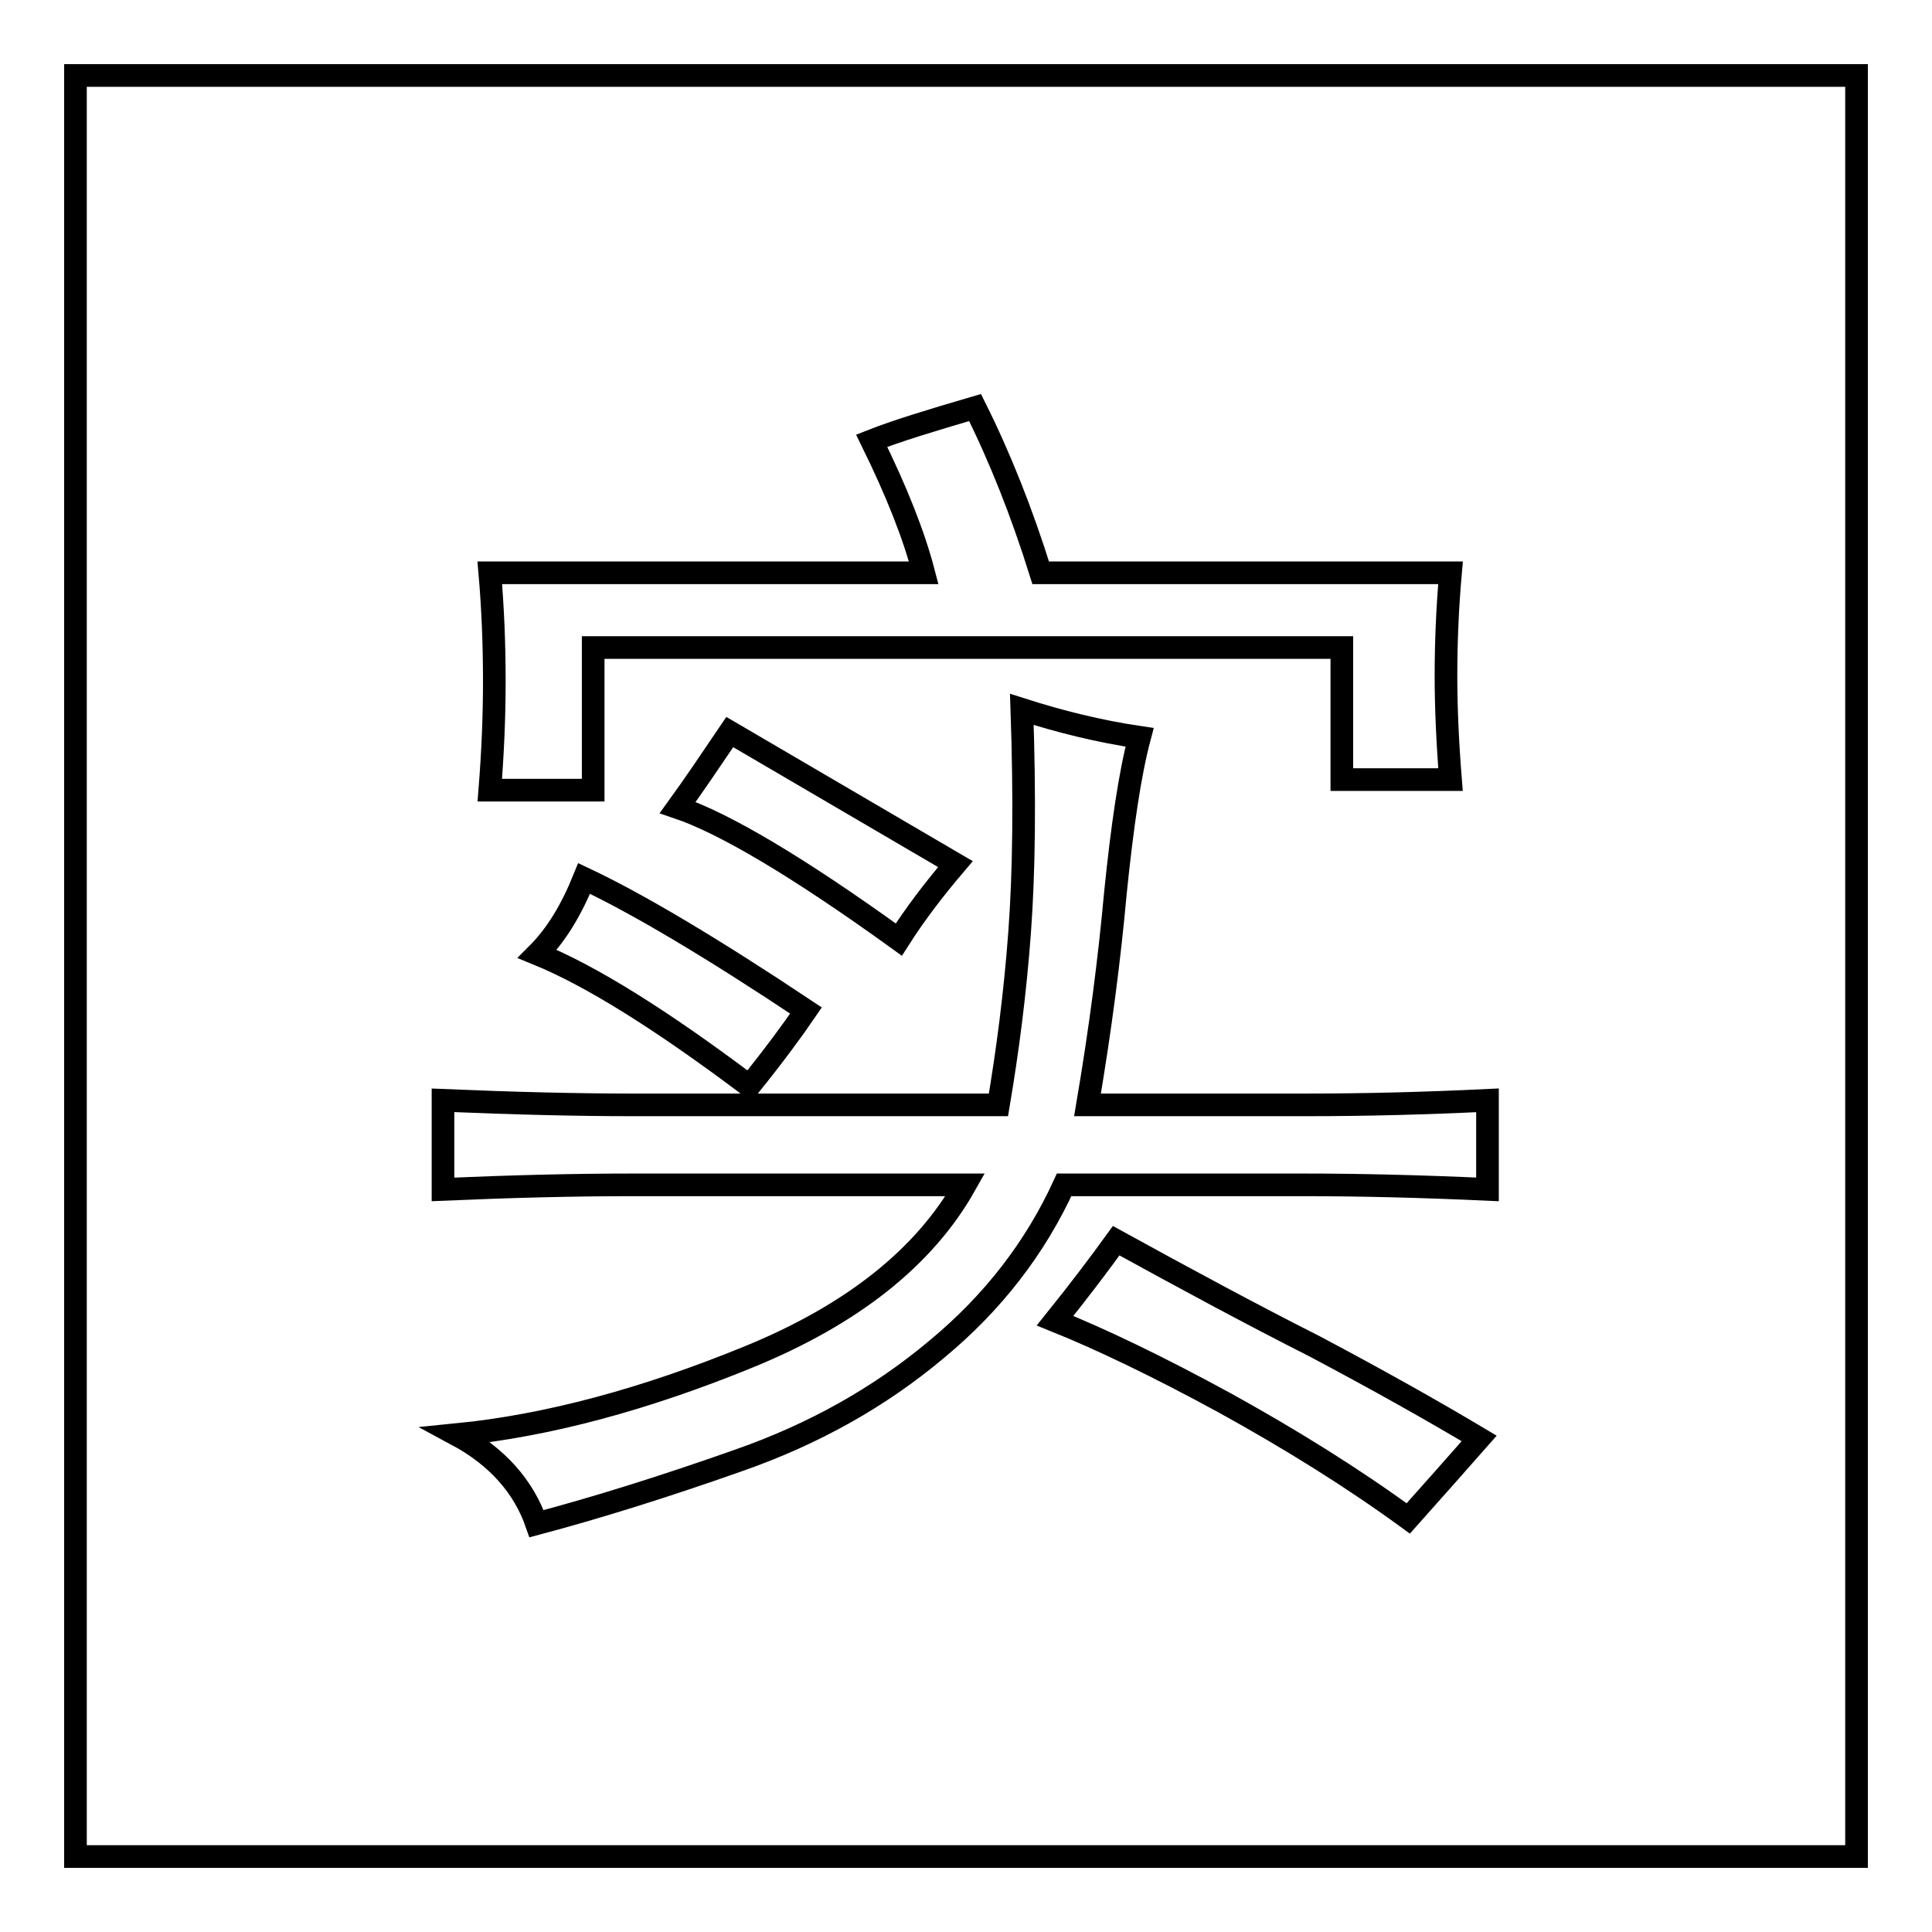
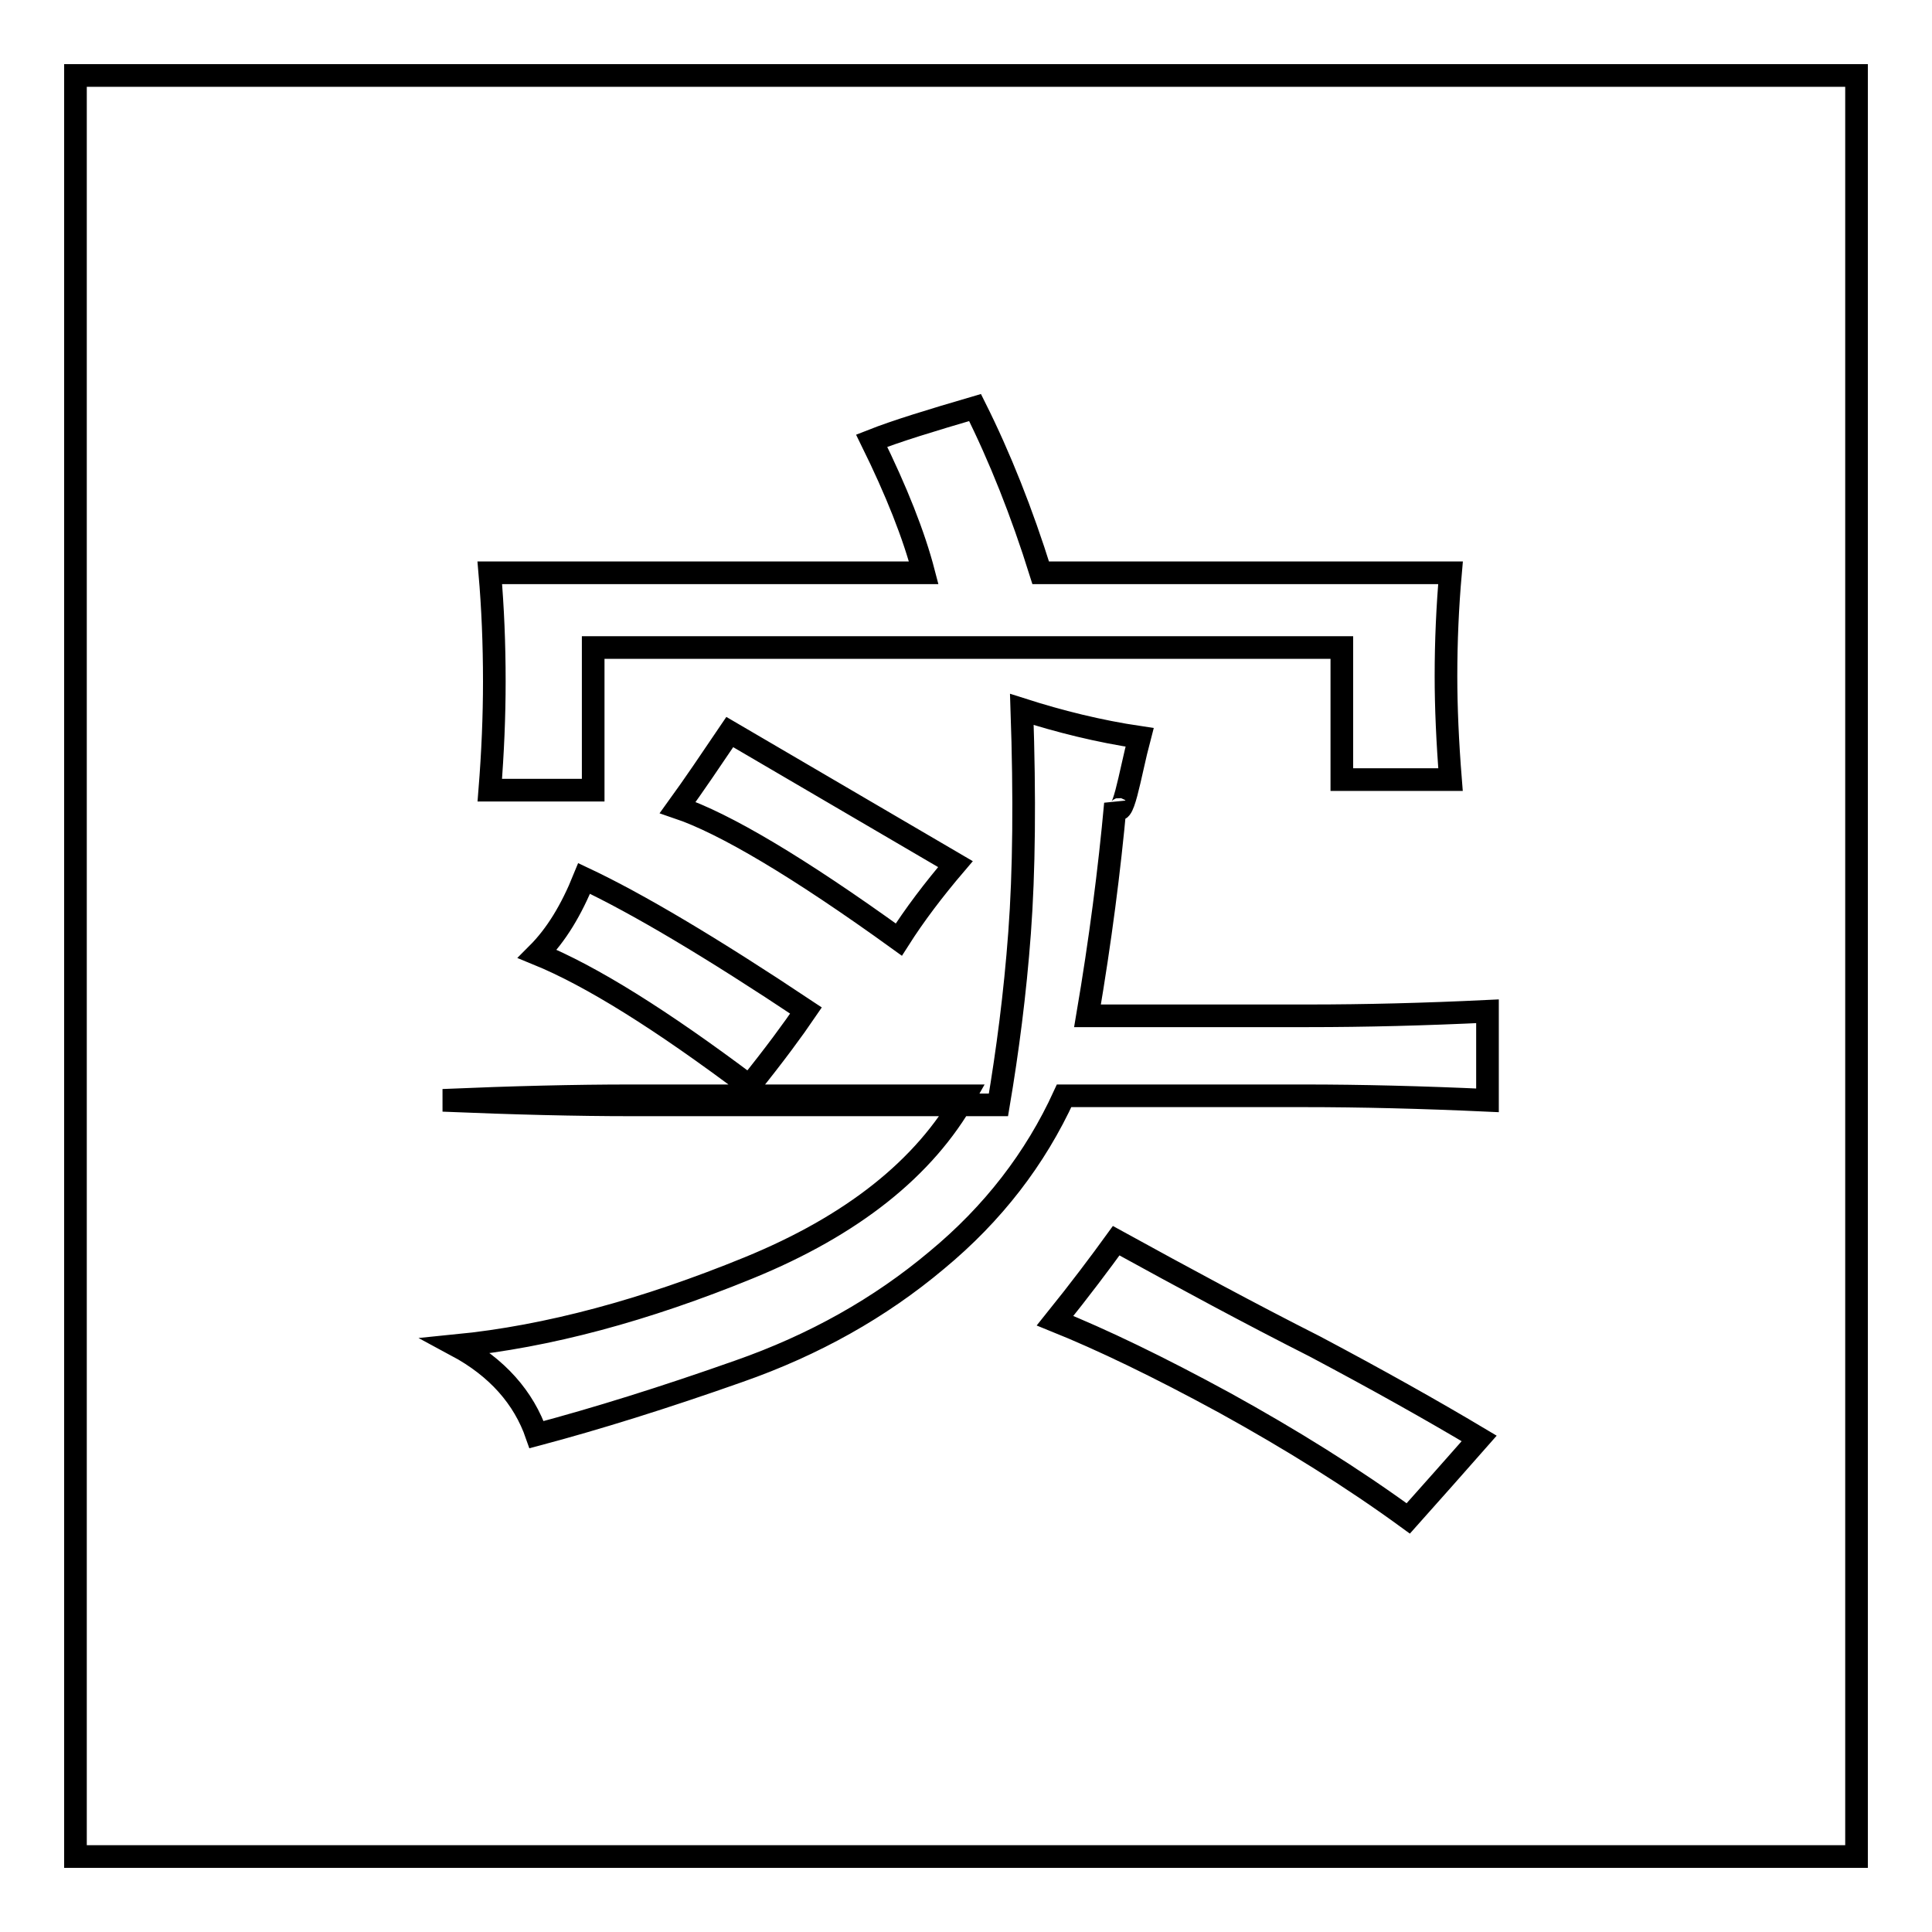
<svg xmlns="http://www.w3.org/2000/svg" version="1.1" x="0px" y="0px" viewBox="0 0 256 256" enable-background="new 0 0 256 256" xml:space="preserve">
  <g>
    <g>
-       <path stroke-width="3" fill-opacity="0" stroke="#000000" d="M10,10h236v236H10V10L10,10z M151,97.7c-5.4-0.8-10.6-2.1-15.6-3.7c0.4,11.7,0.3,21.5-0.3,29.6c-0.6,8.1-1.6,15.7-2.8,22.8H83.6c-7.1,0-15.4-0.2-24.9-0.6v11.8c9.2-0.4,17.5-0.6,24.9-0.6h44.3c-5.4,9.6-15,17.2-28.7,22.8c-13.7,5.6-26.6,9.1-38.7,10.3c5.4,2.9,8.9,6.9,10.6,11.8c7.9-2.1,16.9-4.9,26.8-8.4c10-3.5,18.7-8.4,26.2-14.7c7.5-6.2,13.1-13.5,16.9-21.8h31.8c7.5,0,15.6,0.2,24.3,0.6v-11.8c-8.3,0.4-16.2,0.6-23.7,0.6h-29.3c1.7-10,2.9-19.3,3.7-28.1C148.7,109.5,149.7,102.6,151,97.7z M129.2,54c-5.8,1.7-10.4,3.1-13.7,4.4c3.3,6.7,5.6,12.5,6.9,17.5H64.9c0.4,4.6,0.6,9.4,0.6,14.4c0,4.6-0.2,9.4-0.6,14.4h13.7V85.8h99.2v17.5h14.4c-0.4-5-0.6-9.6-0.6-13.7c0-4.6,0.2-9.2,0.6-13.7h-54.3C135.4,67.9,132.5,60.6,129.2,54z M77.4,116.4c-1.7,4.2-3.7,7.5-6.2,10c7.1,2.9,16.4,8.7,28.1,17.5c3.3-4.1,5.8-7.5,7.5-10C94.2,125.5,84.4,119.7,77.4,116.4z M96.7,97c-2.5,3.7-4.8,7.1-6.9,10c6.2,2.1,16,7.9,29.3,17.5c2.1-3.3,4.6-6.6,7.5-10L96.7,97z M147.9,164.4c-2.1,2.9-4.8,6.5-8.1,10.6c6.2,2.5,13.7,6.1,22.5,10.9c8.7,4.8,16.9,9.9,24.3,15.3c3.3-3.7,6.5-7.3,9.4-10.6c-6.2-3.7-13.5-7.8-21.8-12.2C165.7,174.1,157,169.4,147.9,164.4z" />
+       <path stroke-width="3" fill-opacity="0" stroke="#000000" d="M10,10h236v236H10V10L10,10z M151,97.7c-5.4-0.8-10.6-2.1-15.6-3.7c0.4,11.7,0.3,21.5-0.3,29.6c-0.6,8.1-1.6,15.7-2.8,22.8H83.6c-7.1,0-15.4-0.2-24.9-0.6c9.2-0.4,17.5-0.6,24.9-0.6h44.3c-5.4,9.6-15,17.2-28.7,22.8c-13.7,5.6-26.6,9.1-38.7,10.3c5.4,2.9,8.9,6.9,10.6,11.8c7.9-2.1,16.9-4.9,26.8-8.4c10-3.5,18.7-8.4,26.2-14.7c7.5-6.2,13.1-13.5,16.9-21.8h31.8c7.5,0,15.6,0.2,24.3,0.6v-11.8c-8.3,0.4-16.2,0.6-23.7,0.6h-29.3c1.7-10,2.9-19.3,3.7-28.1C148.7,109.5,149.7,102.6,151,97.7z M129.2,54c-5.8,1.7-10.4,3.1-13.7,4.4c3.3,6.7,5.6,12.5,6.9,17.5H64.9c0.4,4.6,0.6,9.4,0.6,14.4c0,4.6-0.2,9.4-0.6,14.4h13.7V85.8h99.2v17.5h14.4c-0.4-5-0.6-9.6-0.6-13.7c0-4.6,0.2-9.2,0.6-13.7h-54.3C135.4,67.9,132.5,60.6,129.2,54z M77.4,116.4c-1.7,4.2-3.7,7.5-6.2,10c7.1,2.9,16.4,8.7,28.1,17.5c3.3-4.1,5.8-7.5,7.5-10C94.2,125.5,84.4,119.7,77.4,116.4z M96.7,97c-2.5,3.7-4.8,7.1-6.9,10c6.2,2.1,16,7.9,29.3,17.5c2.1-3.3,4.6-6.6,7.5-10L96.7,97z M147.9,164.4c-2.1,2.9-4.8,6.5-8.1,10.6c6.2,2.5,13.7,6.1,22.5,10.9c8.7,4.8,16.9,9.9,24.3,15.3c3.3-3.7,6.5-7.3,9.4-10.6c-6.2-3.7-13.5-7.8-21.8-12.2C165.7,174.1,157,169.4,147.9,164.4z" />
    </g>
  </g>
</svg>